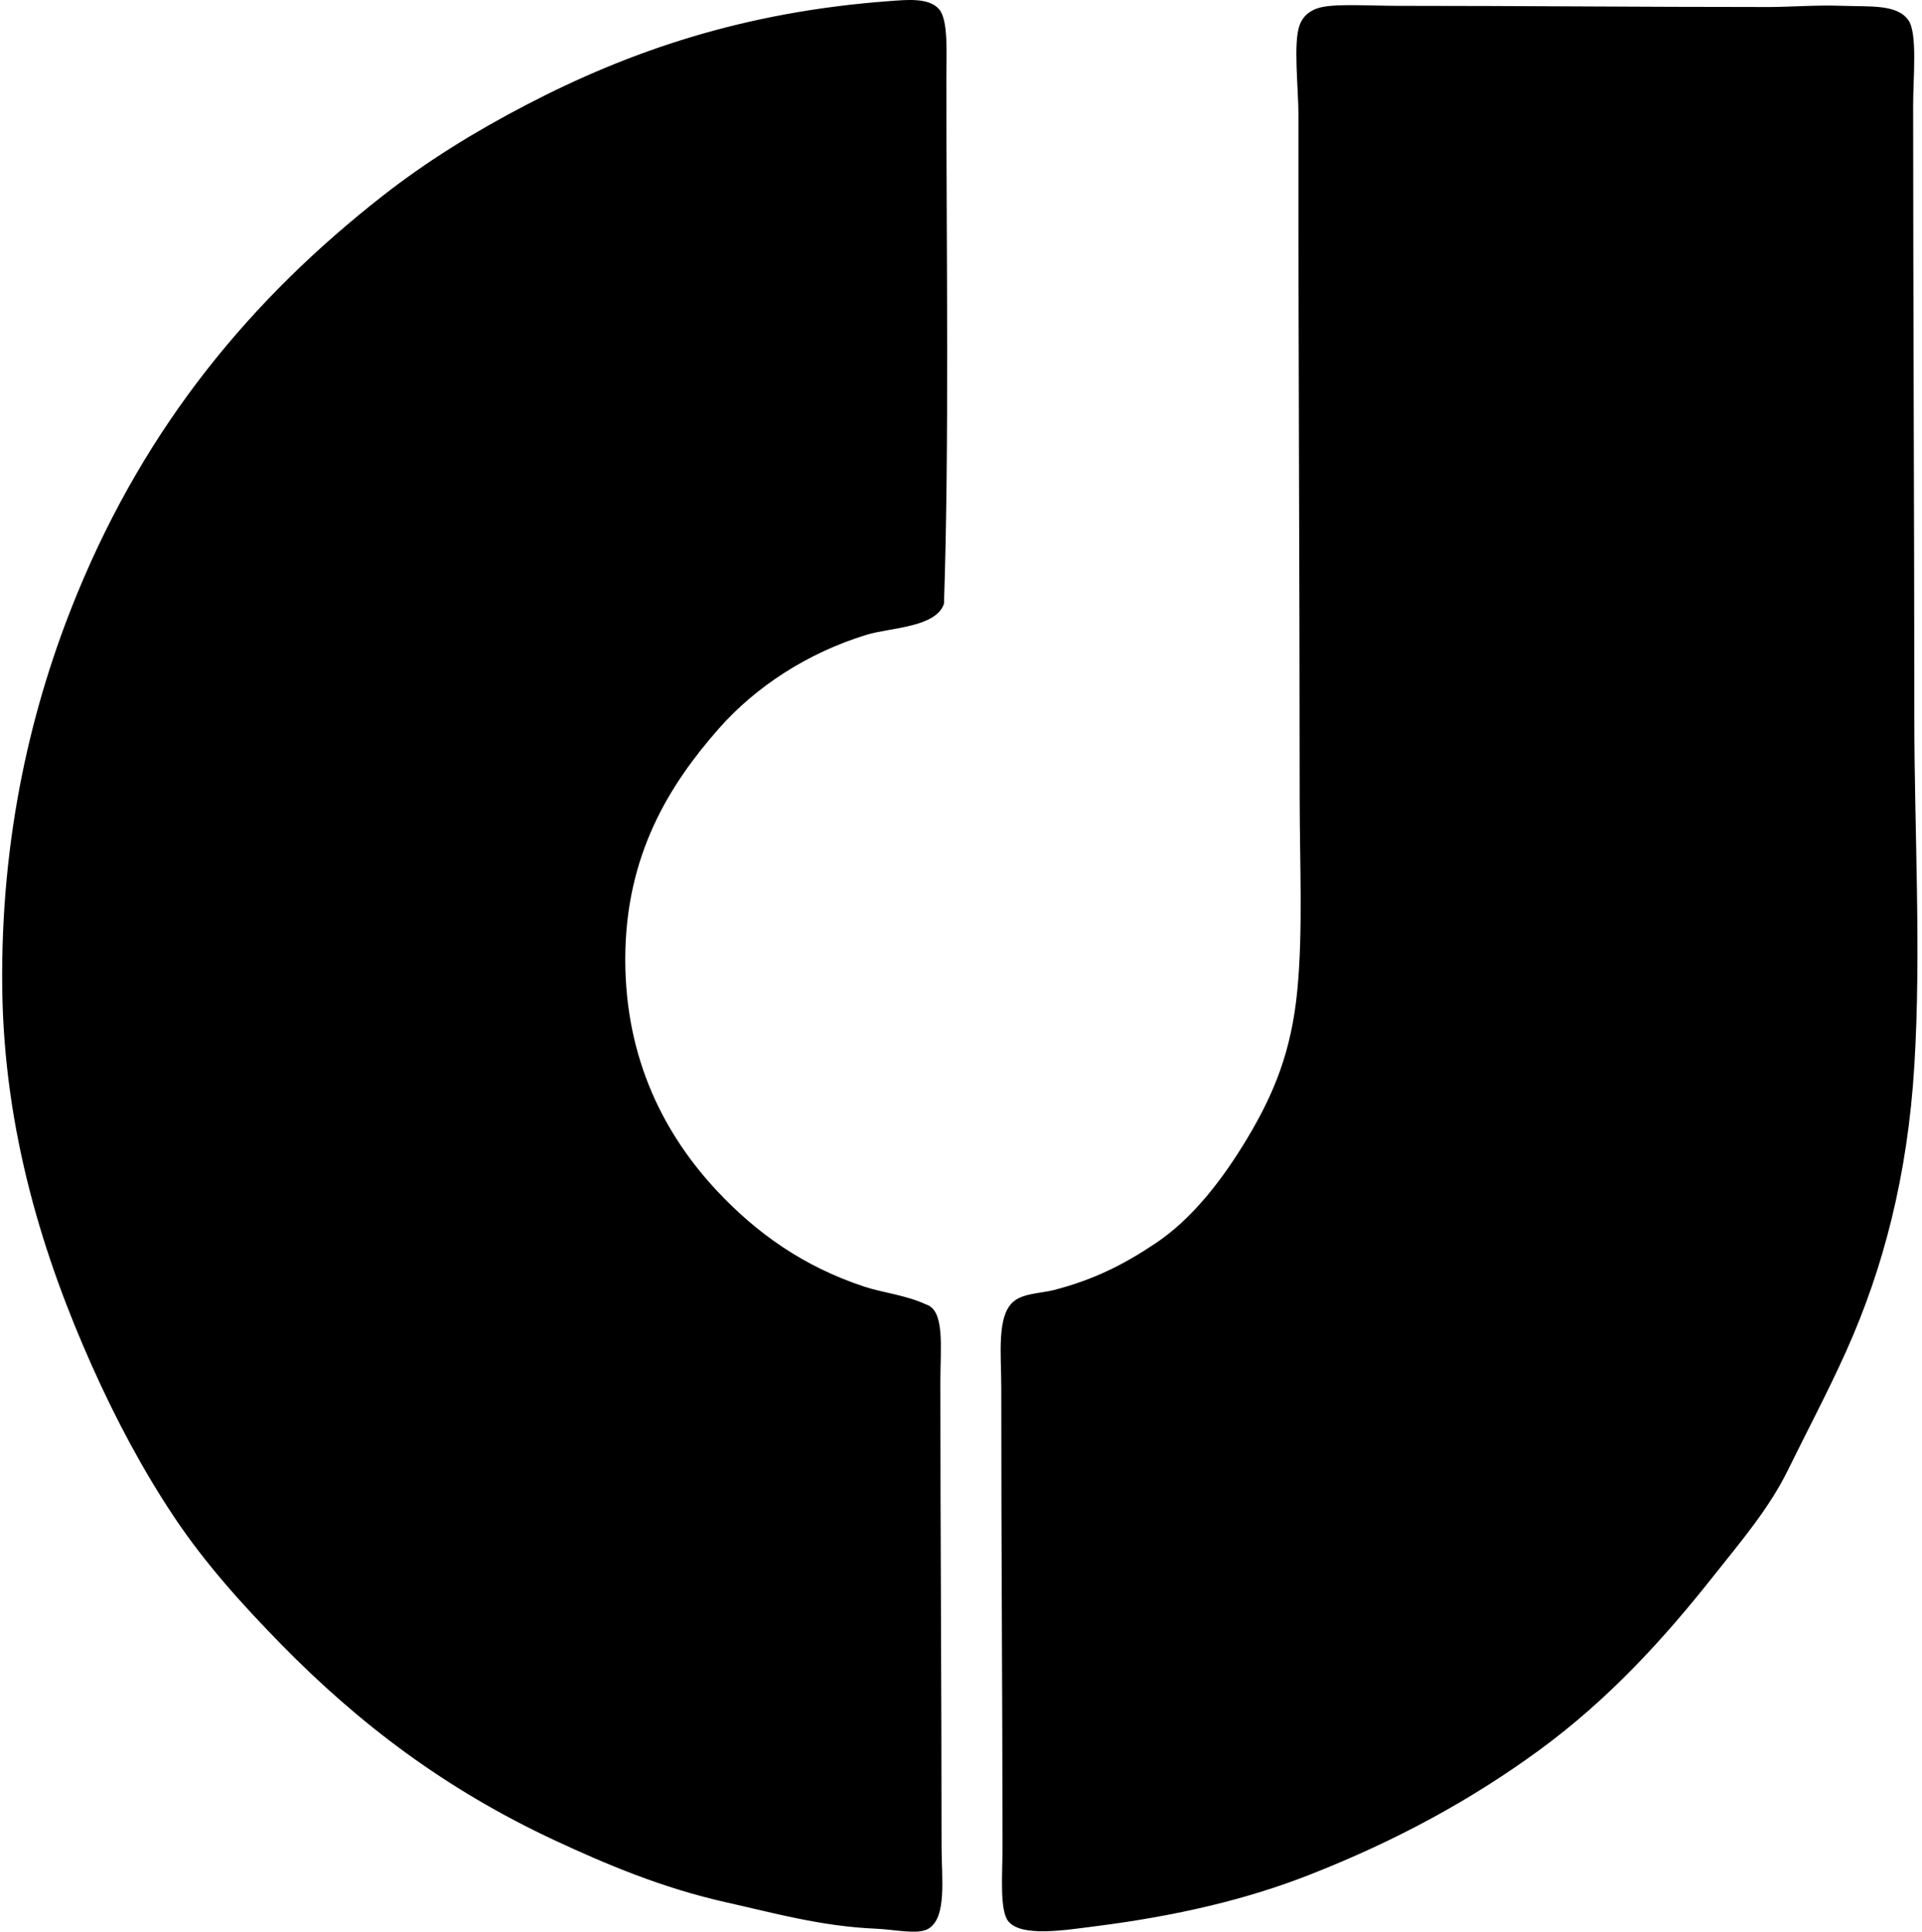
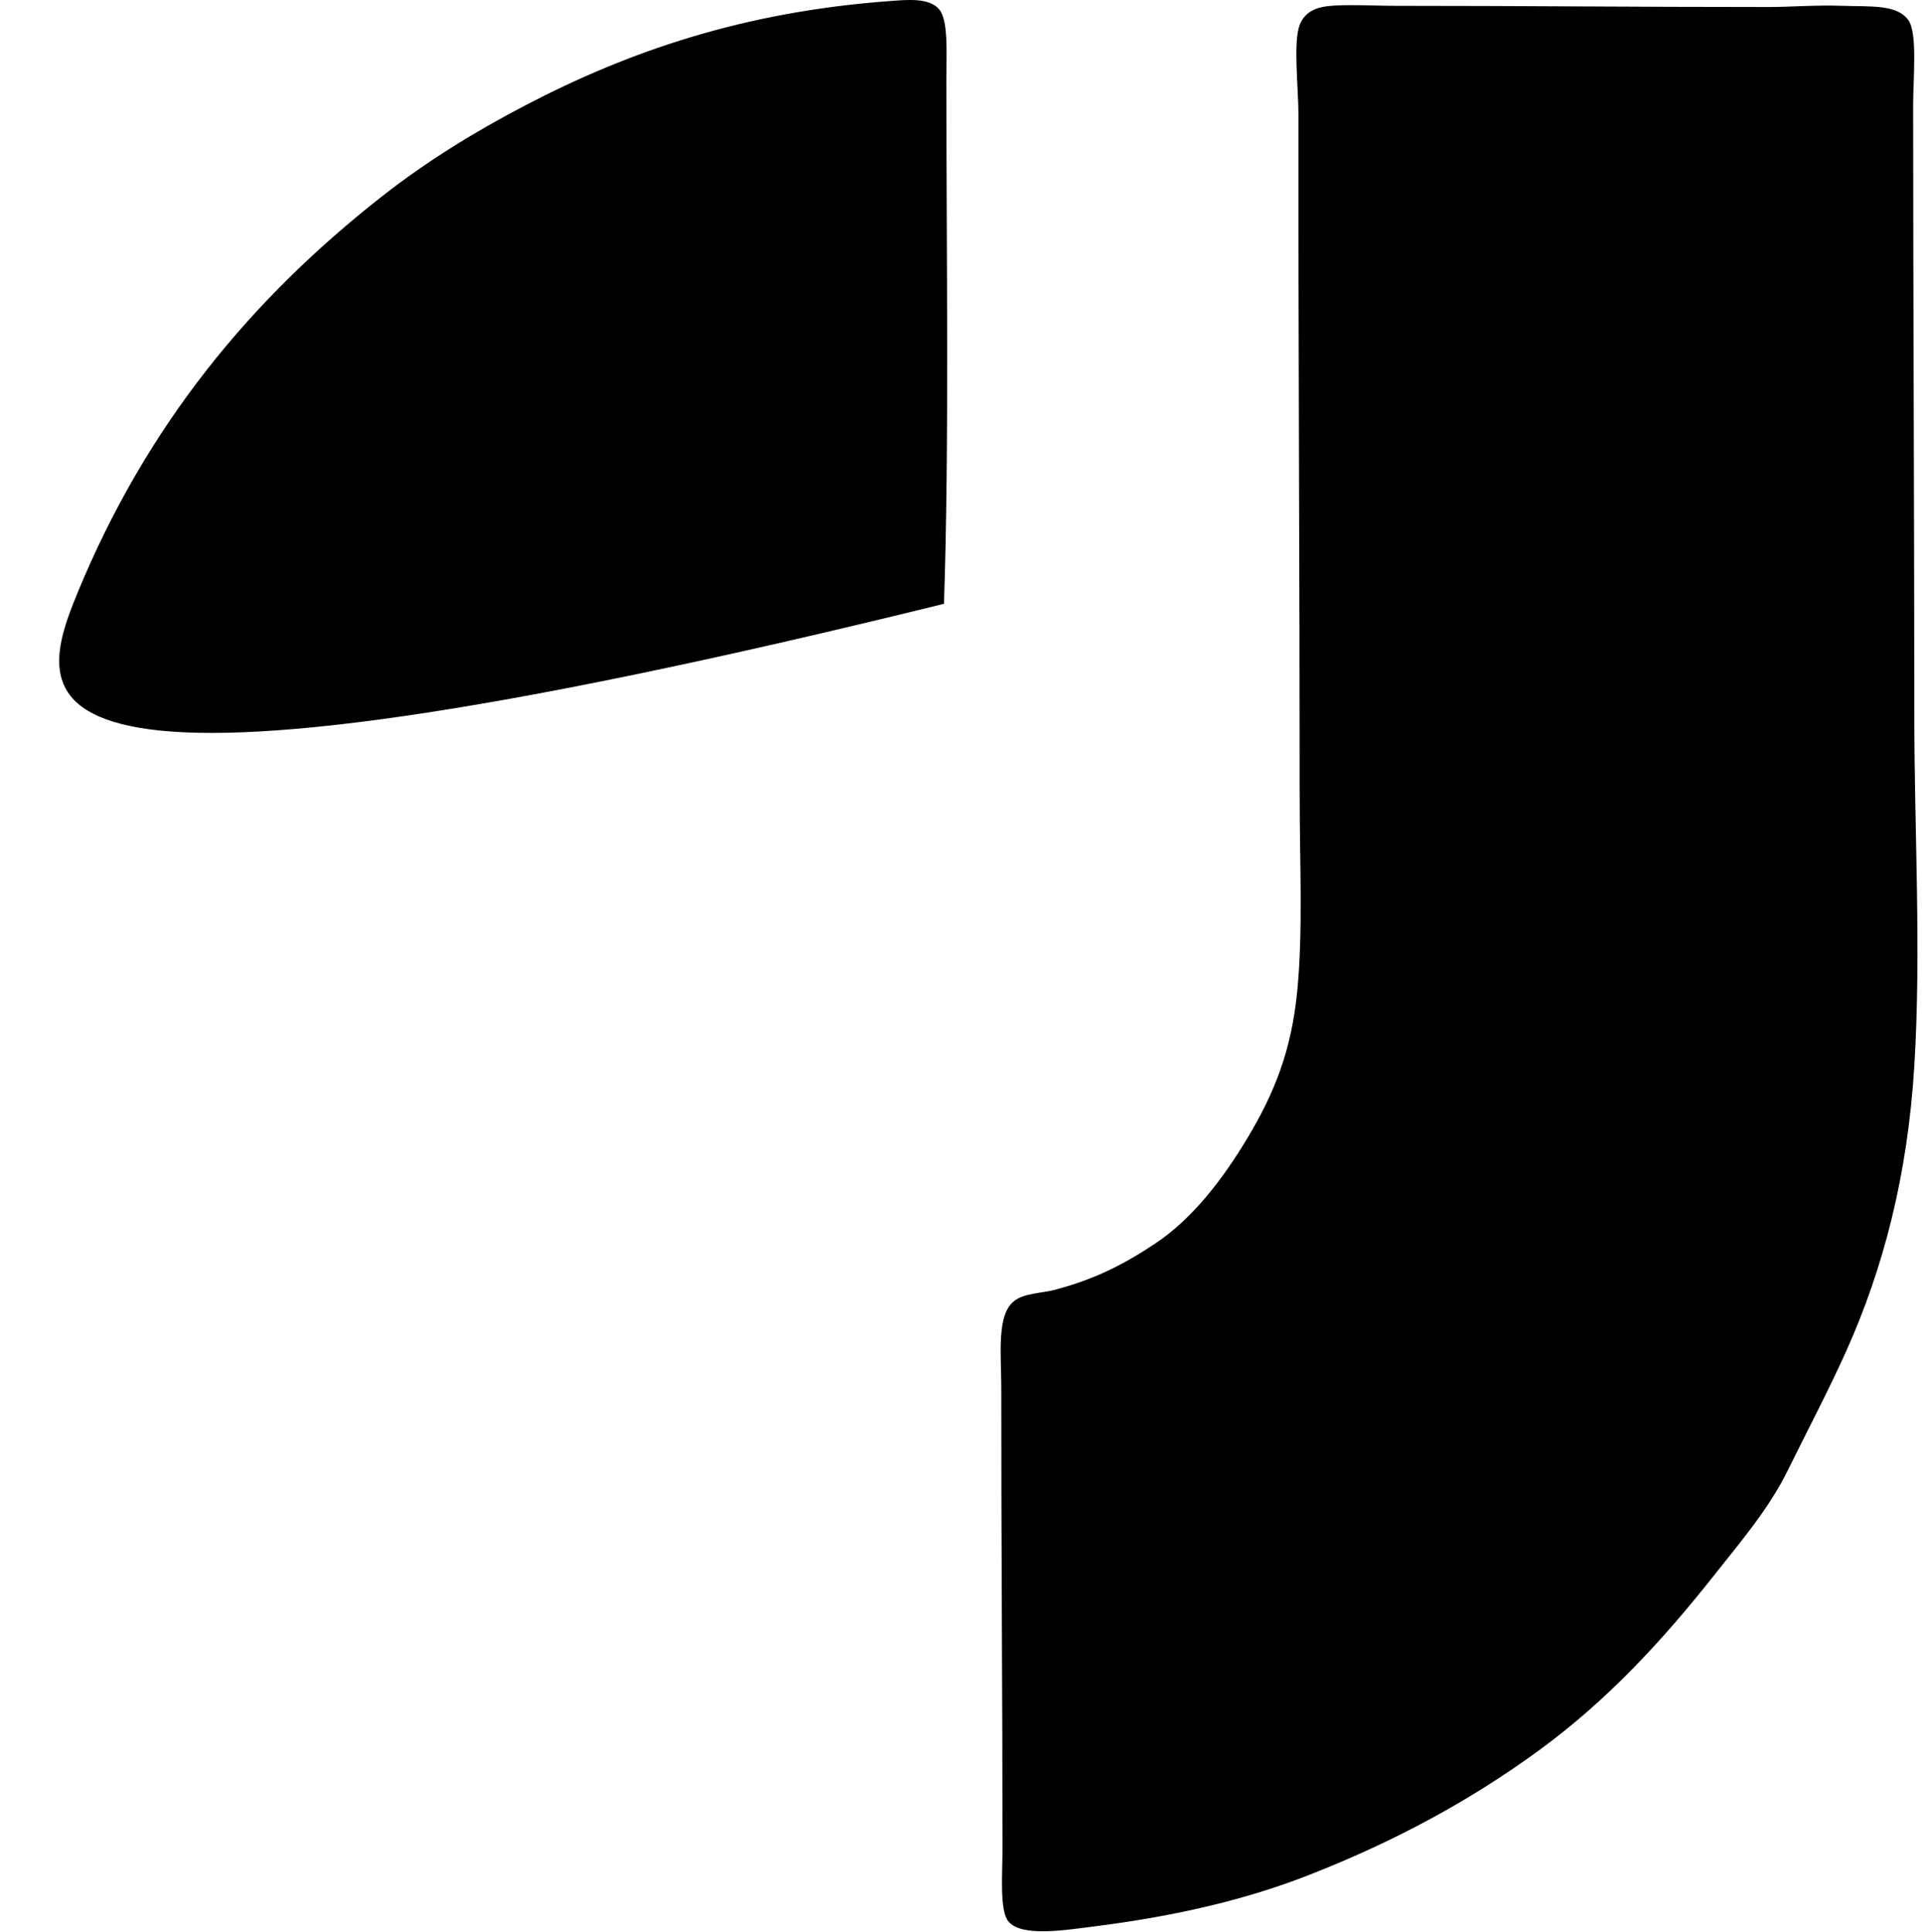
<svg xmlns="http://www.w3.org/2000/svg" width="199" height="200" fill="none" viewBox="0 0 199 200">
-   <path fill="#000" fill-rule="evenodd" d="M97.736 62.517c-.846 2.468-5.54 2.448-8.034 3.212-6.076 1.864-11.45 5.352-15.324 9.763-5.002 5.697-9.64 12.977-9.64 23.85.002 10.353 4.093 18.193 9.517 23.975 4.096 4.367 8.914 7.806 15.199 9.888 2.02.667 4.275.864 6.426 1.854 1.977.611 1.483 4.459 1.483 8.034.002 15.989.123 32.06.125 48.072 0 3.302.576 7.36-1.36 8.528-1.082.652-3.452.085-5.436 0-5.7-.24-10.735-1.67-15.448-2.718-6.694-1.491-12.557-3.986-17.797-6.426-11.304-5.267-20.252-12.056-28.299-20.267-3.991-4.073-7.87-8.349-11.123-13.223-3.199-4.799-6.004-10.039-8.528-15.695-4.91-11.01-9.105-24.08-9.266-39.174C.067 86.597 3.22 73.052 8.017 61.408c7.167-17.404 17.968-30.465 31.636-41.156 4.495-3.516 9.41-6.57 14.83-9.392C65.12 5.319 76.956 1.217 92.176.107c1.672-.12 4.017-.383 5.068.865.959 1.143.741 4.536.741 7.167-.002 18.004.305 38.123-.248 54.379ZM136.913.727c1.713-.348 5.193-.123 7.661-.123 13.146 0 24.985.123 38.558.123 2.26 0 4.815-.223 7.661-.123 2.917.1 5.615-.171 6.796 1.483.962 1.345.494 5.994.494 8.773 0 20.48.12 42.726.123 63.397.002 11.878.726 24.244 0 36.085-.696 11.407-3.225 21.027-7.045 29.534-1.872 4.173-4.127 8.426-6.055 12.359-1.944 3.966-4.948 7.474-7.538 10.749-5.357 6.787-11.121 13.067-18.288 18.289-6.984 5.091-14.675 9.302-23.727 12.851-6.388 2.506-13.627 4.237-22.119 5.314-3.194.406-7.651 1.143-9.021-.494-.939-1.122-.616-4.909-.616-7.538-.003-16.306-.131-30.81-.126-47.702.003-3.467-.524-7.592 1.361-9.021 1.038-.79 2.833-.79 4.078-1.112 4.112-1.067 7.162-2.593 10.502-4.82 3.856-2.57 6.965-6.626 9.517-10.873 2.828-4.71 4.59-9.103 5.191-15.324.596-6.189.248-13.095.246-20.145 0-23.42-.154-47.142-.123-70.316.002-3.048-.57-7.633.123-9.515.271-.74.933-1.565 2.347-1.851Z" clip-rule="evenodd" />
+   <path fill="#000" fill-rule="evenodd" d="M97.736 62.517C.067 86.597 3.22 73.052 8.017 61.408c7.167-17.404 17.968-30.465 31.636-41.156 4.495-3.516 9.41-6.57 14.83-9.392C65.12 5.319 76.956 1.217 92.176.107c1.672-.12 4.017-.383 5.068.865.959 1.143.741 4.536.741 7.167-.002 18.004.305 38.123-.248 54.379ZM136.913.727c1.713-.348 5.193-.123 7.661-.123 13.146 0 24.985.123 38.558.123 2.26 0 4.815-.223 7.661-.123 2.917.1 5.615-.171 6.796 1.483.962 1.345.494 5.994.494 8.773 0 20.48.12 42.726.123 63.397.002 11.878.726 24.244 0 36.085-.696 11.407-3.225 21.027-7.045 29.534-1.872 4.173-4.127 8.426-6.055 12.359-1.944 3.966-4.948 7.474-7.538 10.749-5.357 6.787-11.121 13.067-18.288 18.289-6.984 5.091-14.675 9.302-23.727 12.851-6.388 2.506-13.627 4.237-22.119 5.314-3.194.406-7.651 1.143-9.021-.494-.939-1.122-.616-4.909-.616-7.538-.003-16.306-.131-30.81-.126-47.702.003-3.467-.524-7.592 1.361-9.021 1.038-.79 2.833-.79 4.078-1.112 4.112-1.067 7.162-2.593 10.502-4.82 3.856-2.57 6.965-6.626 9.517-10.873 2.828-4.71 4.59-9.103 5.191-15.324.596-6.189.248-13.095.246-20.145 0-23.42-.154-47.142-.123-70.316.002-3.048-.57-7.633.123-9.515.271-.74.933-1.565 2.347-1.851Z" clip-rule="evenodd" />
</svg>